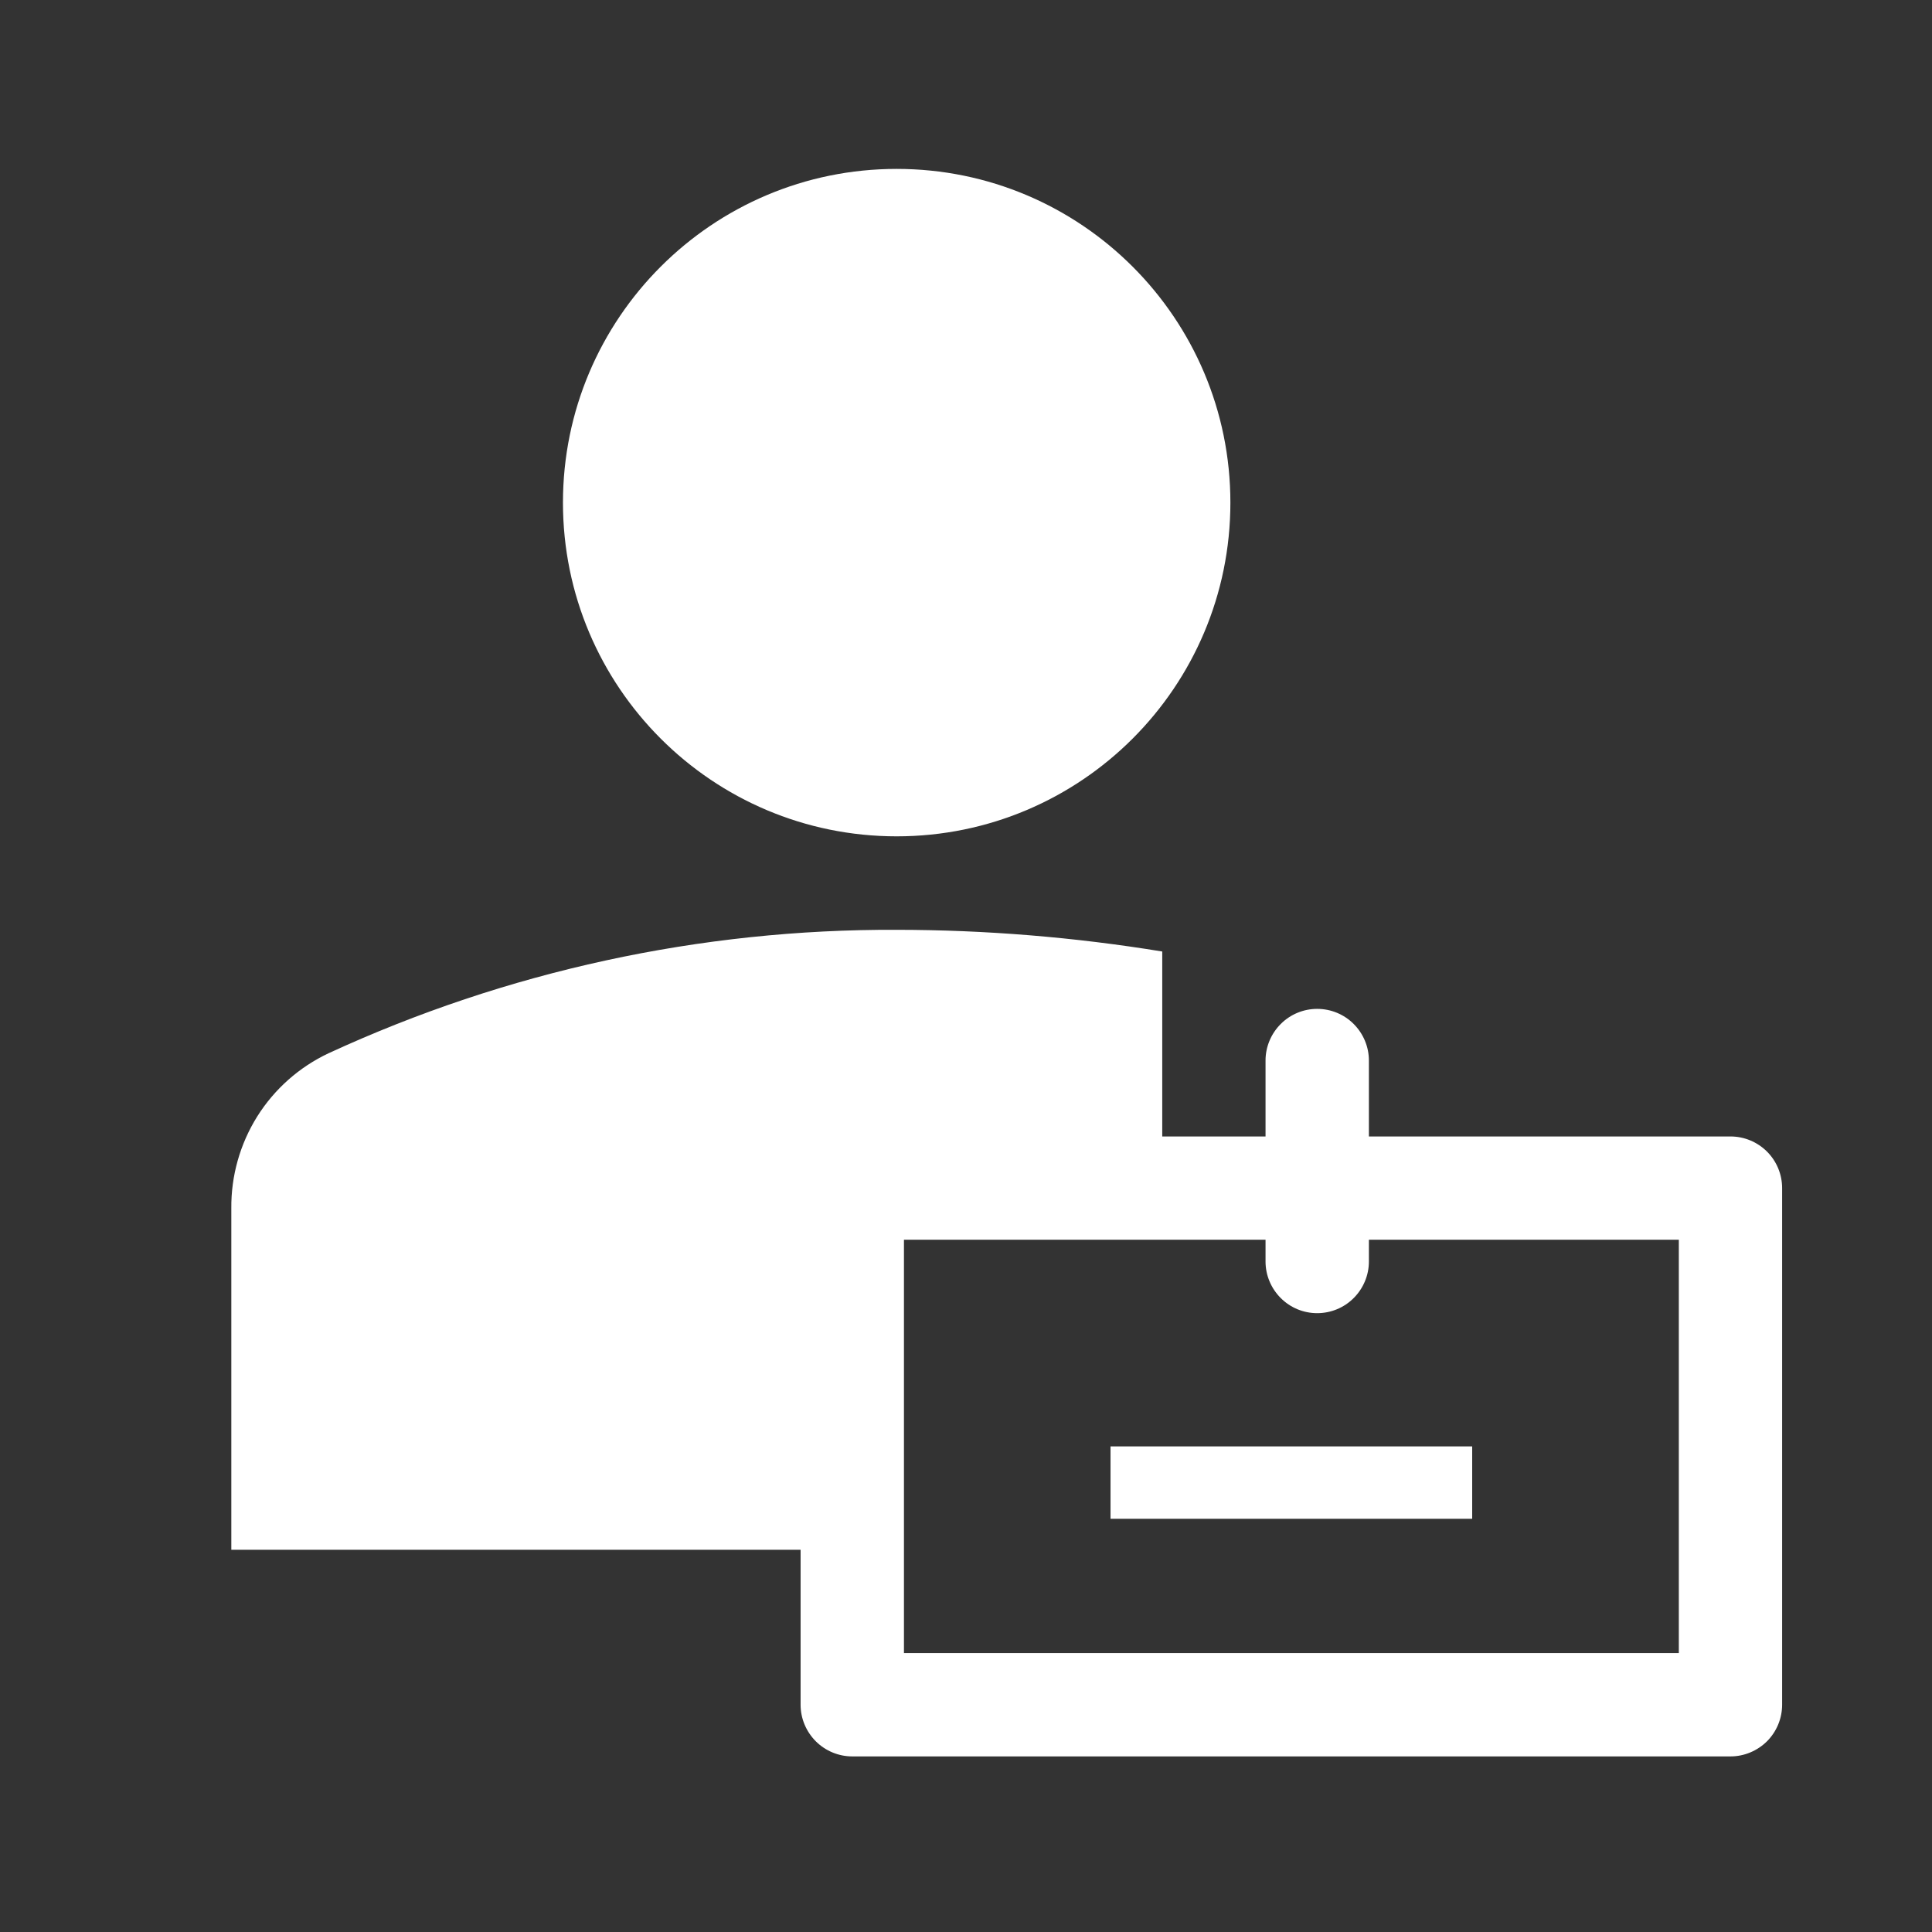
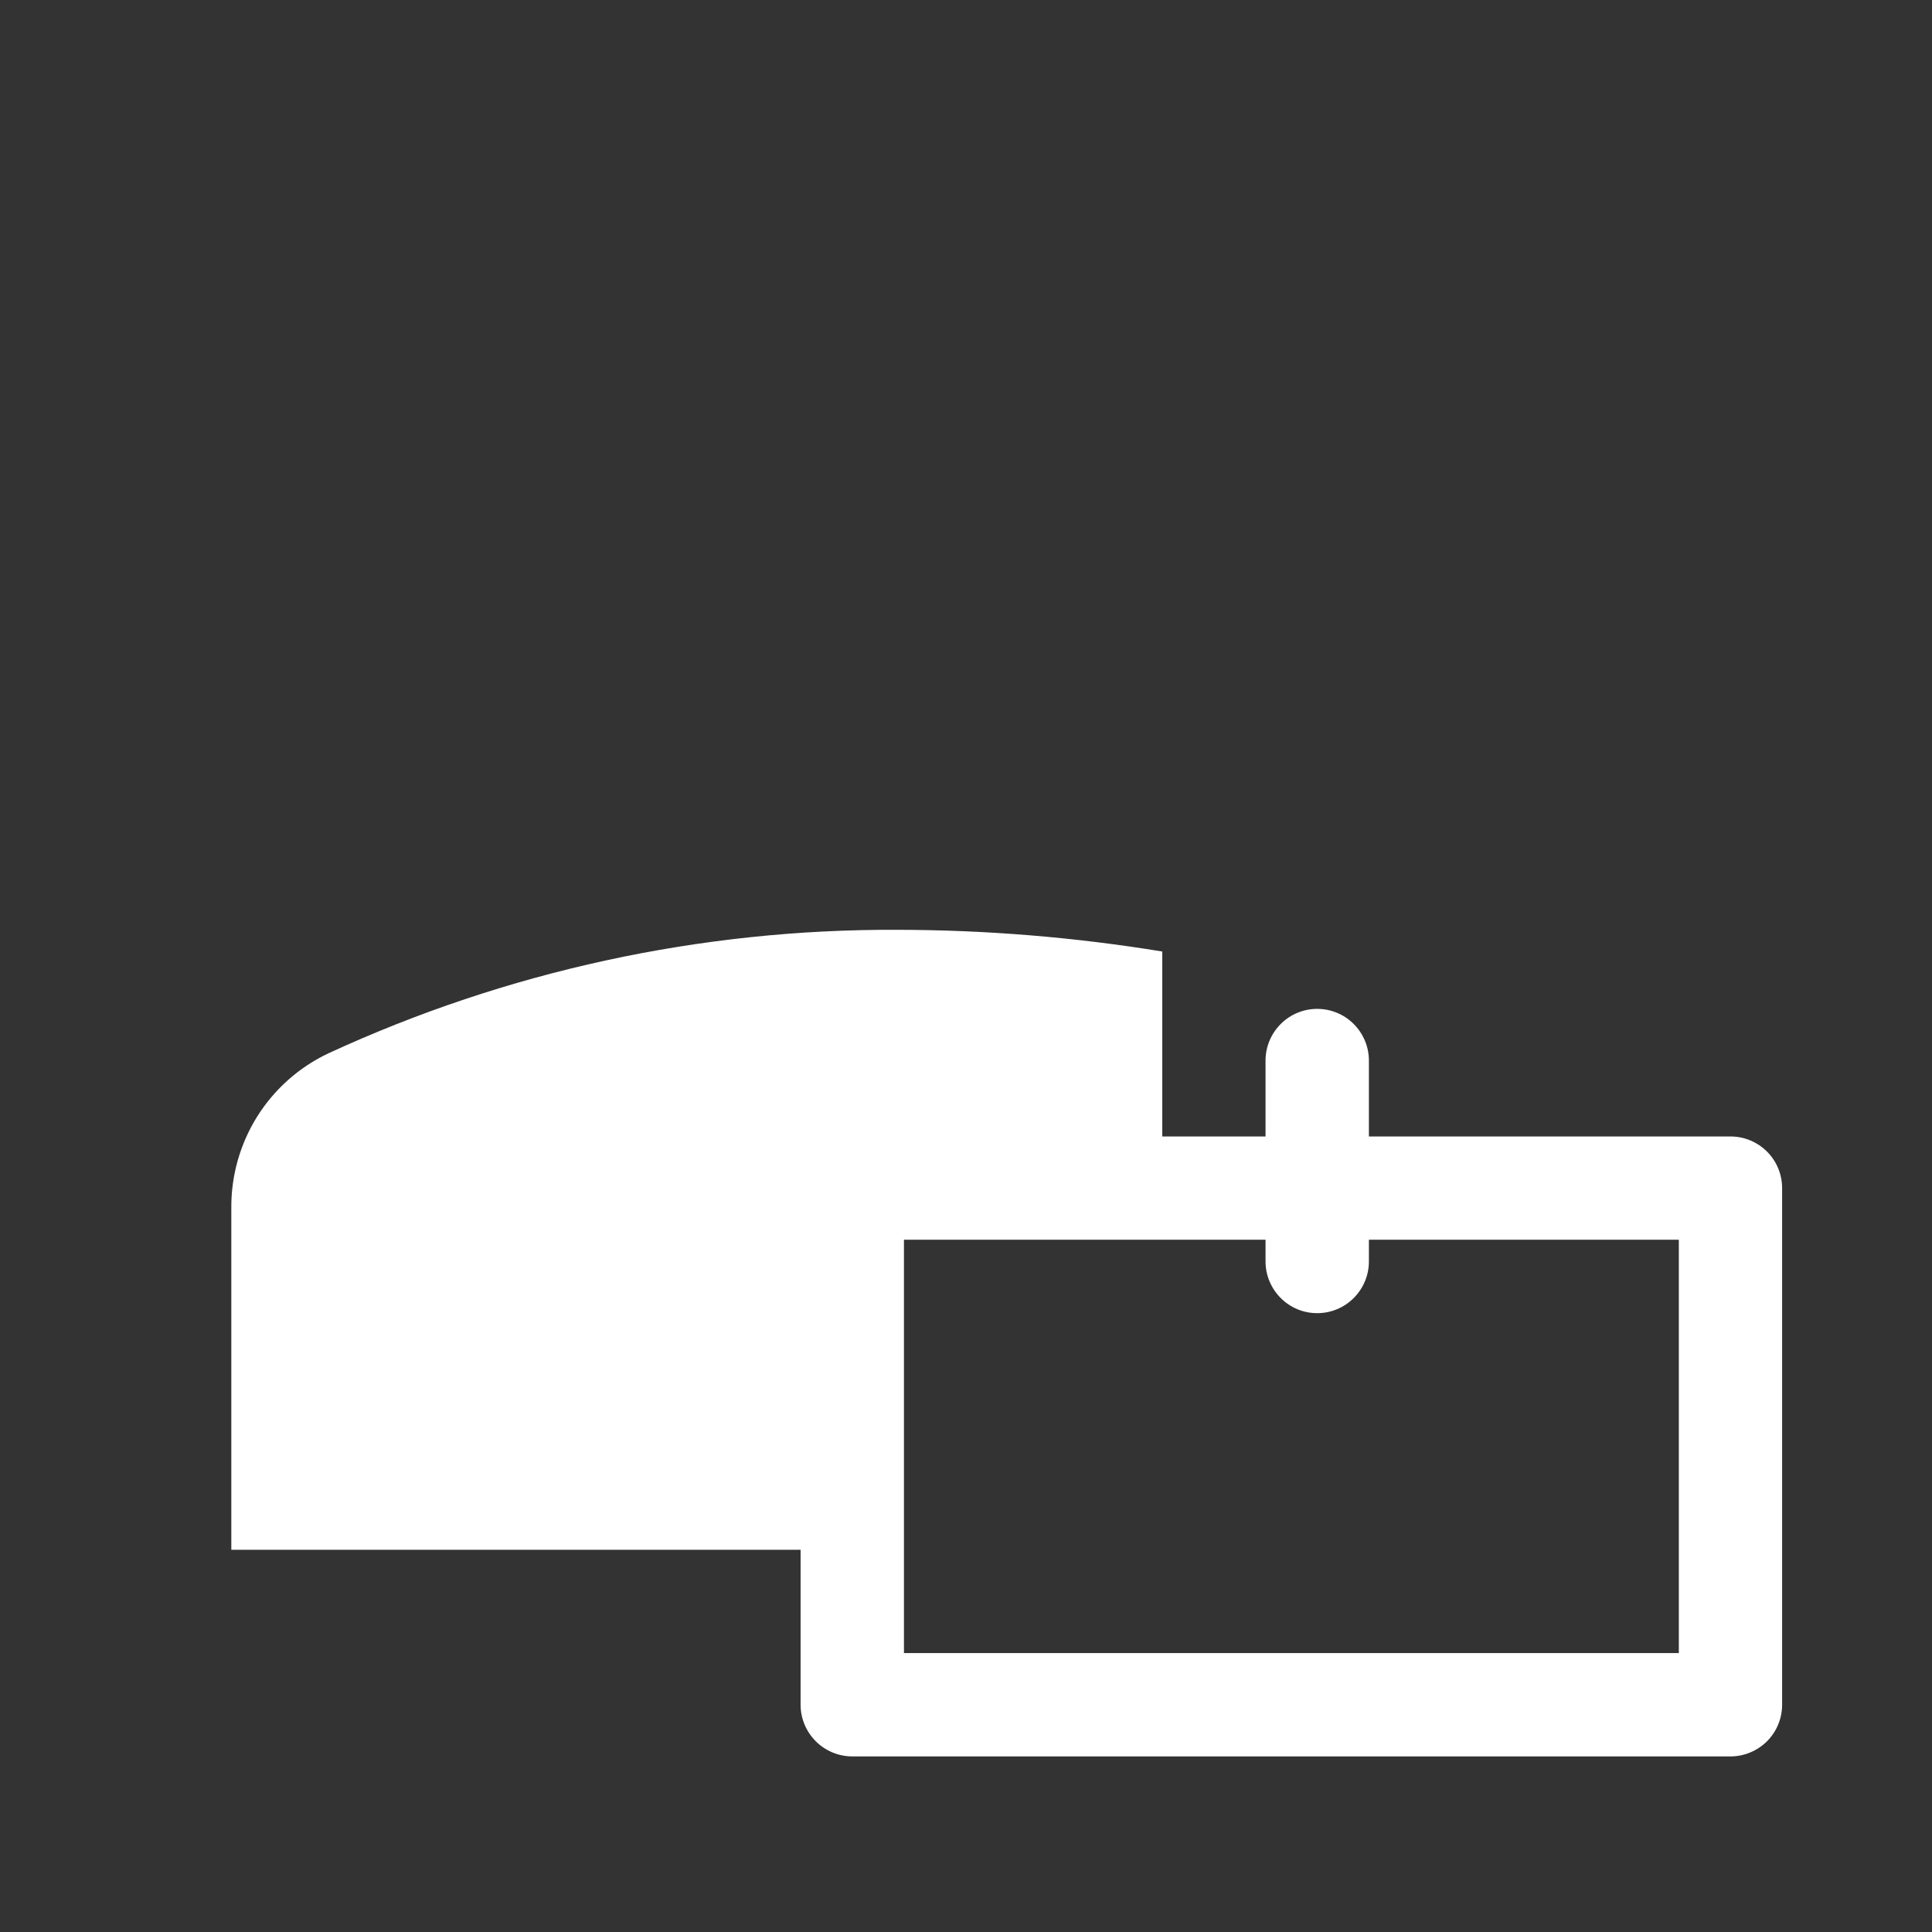
<svg xmlns="http://www.w3.org/2000/svg" width="26" height="26" viewBox="0 0 26 26" fill="none">
  <rect x="0" y="0" width="26" height="26" fill="#333333" stroke="none" />
-   <path d="M12.067 11.255C14.547 11.255 16.558 9.245 16.558 6.764C16.558 4.284 14.547 2.273 12.067 2.273C9.587 2.273 7.576 4.284 7.576 6.764C7.576 9.245 9.587 11.255 12.067 11.255Z" fill="white" />
-   <path d="M14.945 19.465H19.812V20.439H14.945V19.465Z" fill="white" />
  <path d="M10.774 20.856V22.941C10.774 23.126 10.848 23.302 10.978 23.433C11.108 23.563 11.285 23.637 11.47 23.637H23.288C23.472 23.637 23.649 23.563 23.78 23.433C23.91 23.302 23.983 23.126 23.983 22.941V15.989C23.983 15.805 23.91 15.628 23.78 15.498C23.649 15.367 23.472 15.294 23.288 15.294H18.422V14.272C18.422 14.088 18.348 13.911 18.218 13.781C18.088 13.65 17.911 13.577 17.726 13.577C17.542 13.577 17.365 13.65 17.235 13.781C17.105 13.911 17.031 14.088 17.031 14.272V15.294H15.641V12.805C14.46 12.612 13.265 12.514 12.068 12.513C9.428 12.502 6.818 13.069 4.42 14.175C4.026 14.361 3.693 14.656 3.461 15.026C3.23 15.396 3.109 15.824 3.113 16.261V20.856H10.774ZM22.593 22.246H12.165V16.684H17.031V16.977C17.031 17.161 17.105 17.338 17.235 17.468C17.365 17.599 17.542 17.672 17.726 17.672C17.911 17.672 18.088 17.599 18.218 17.468C18.348 17.338 18.422 17.161 18.422 16.977V16.684H22.593V22.246Z" fill="white" />
</svg>